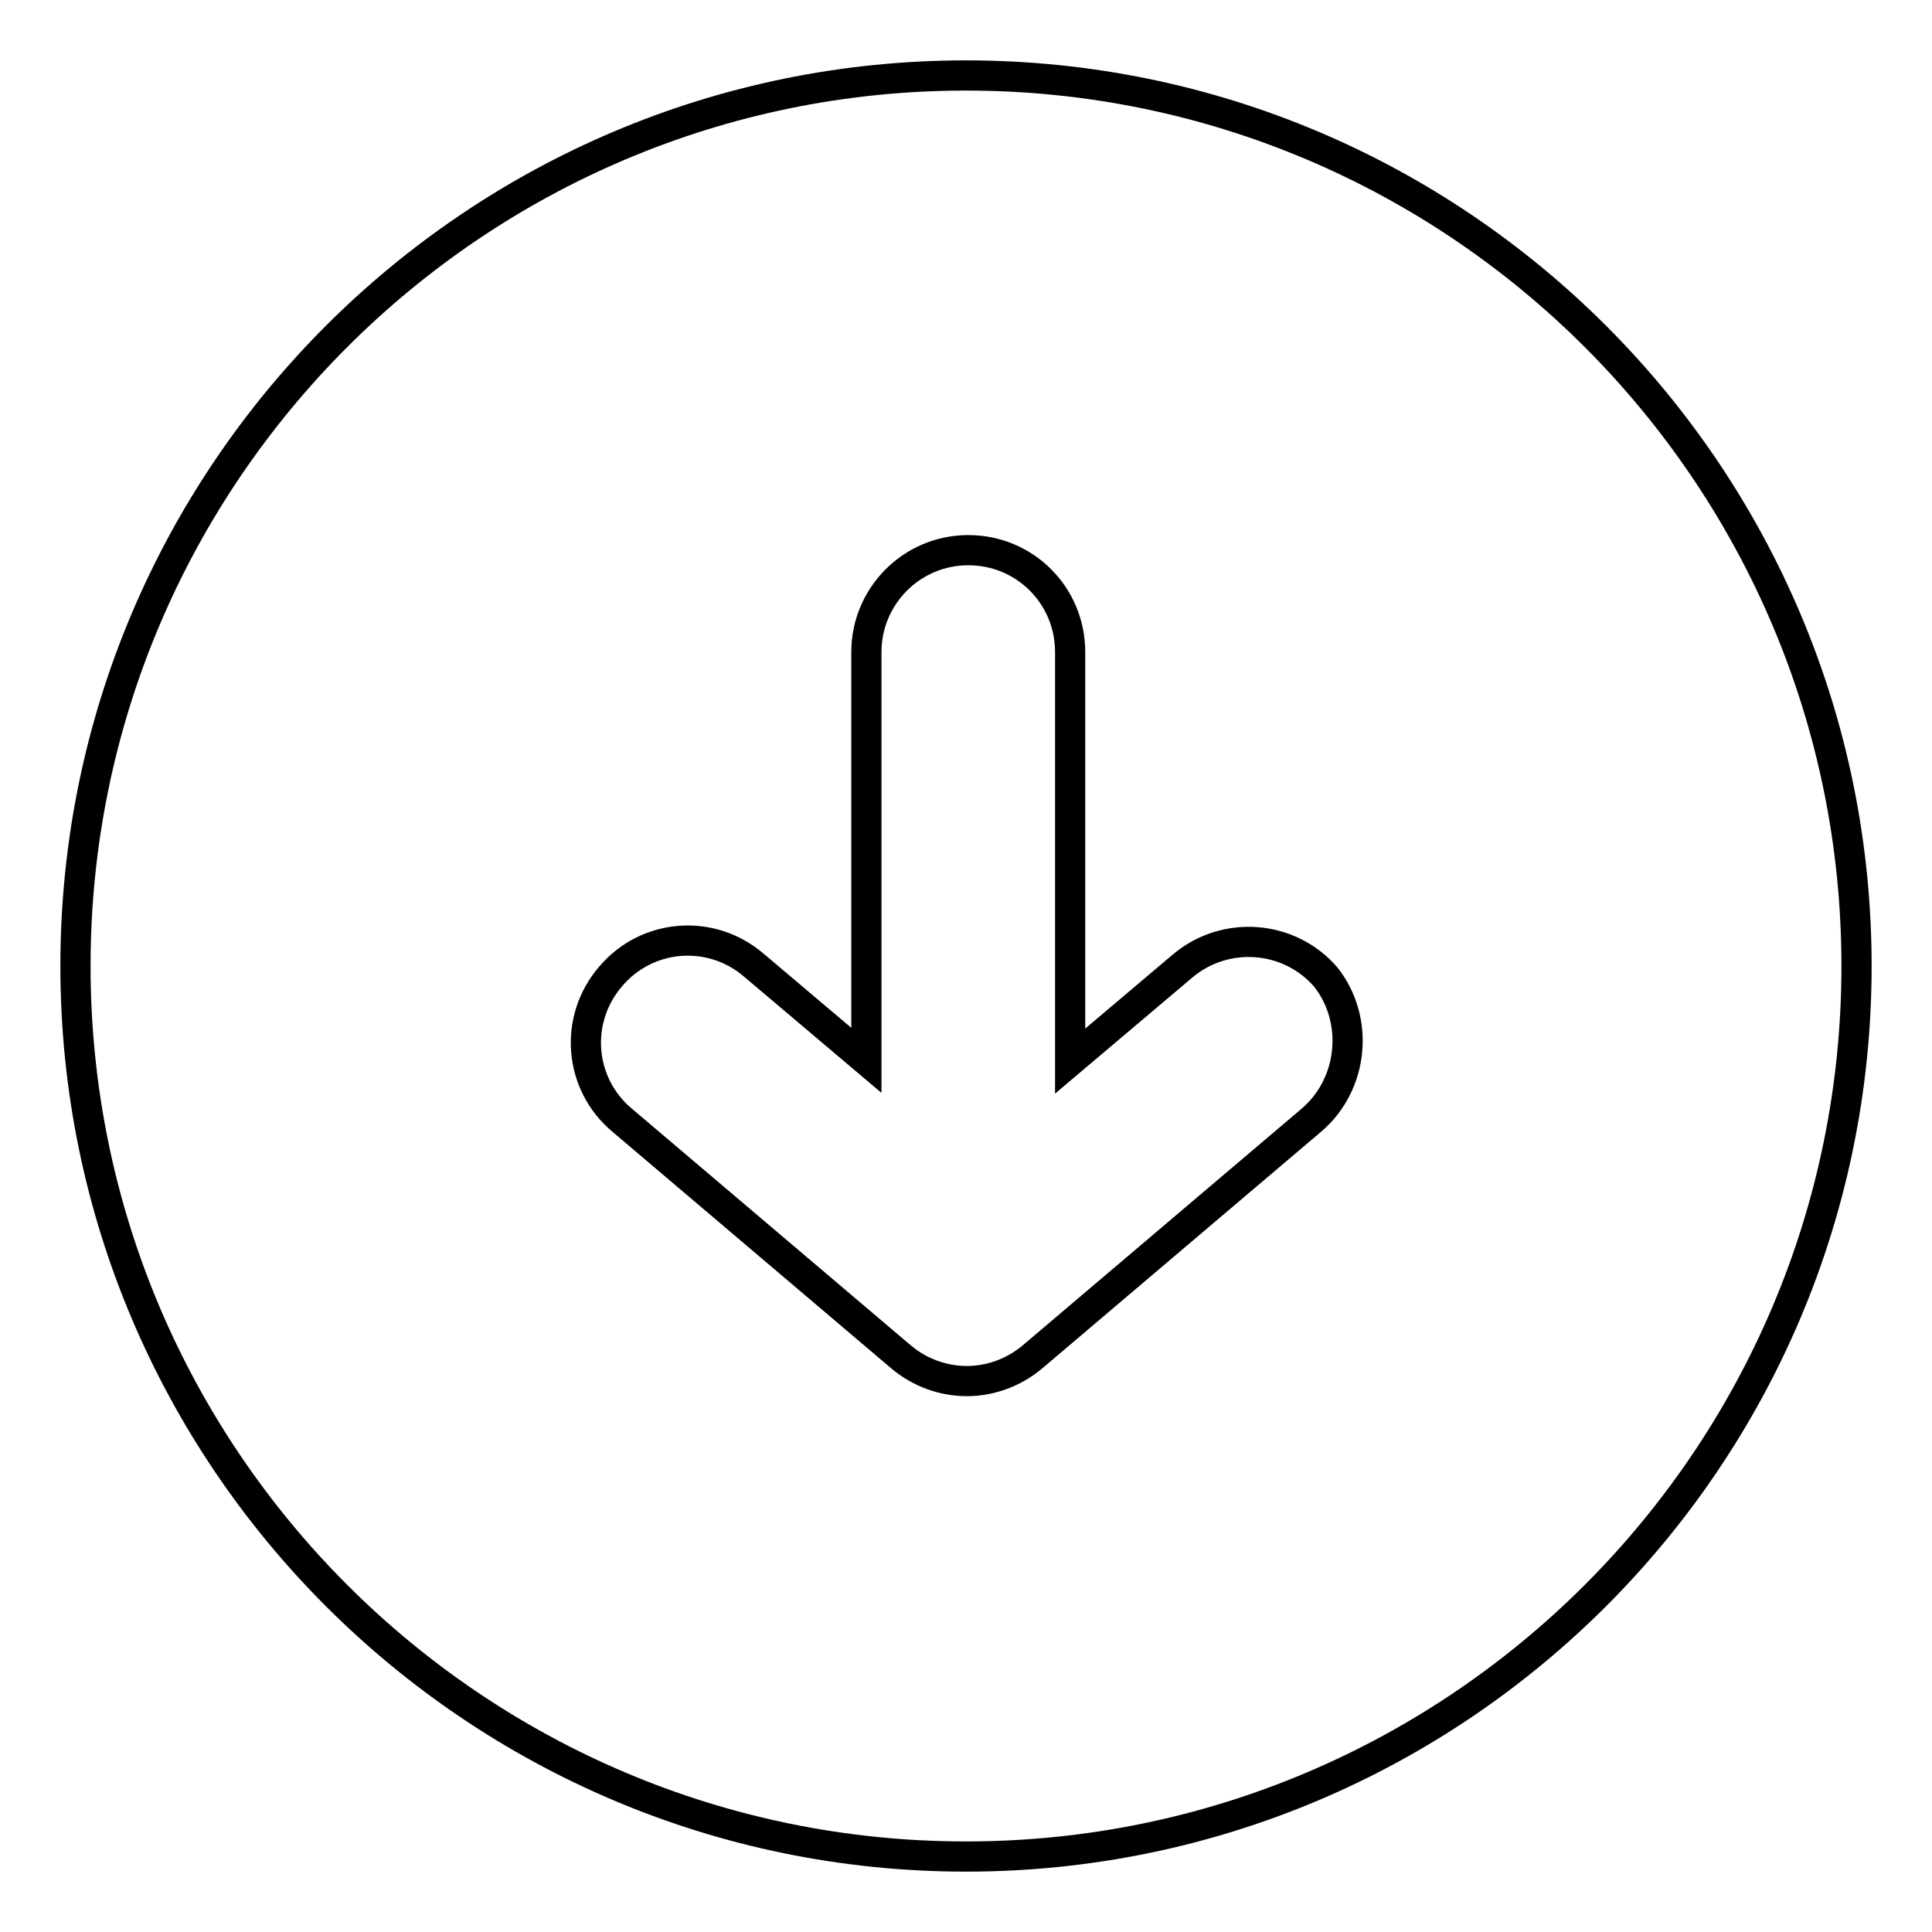
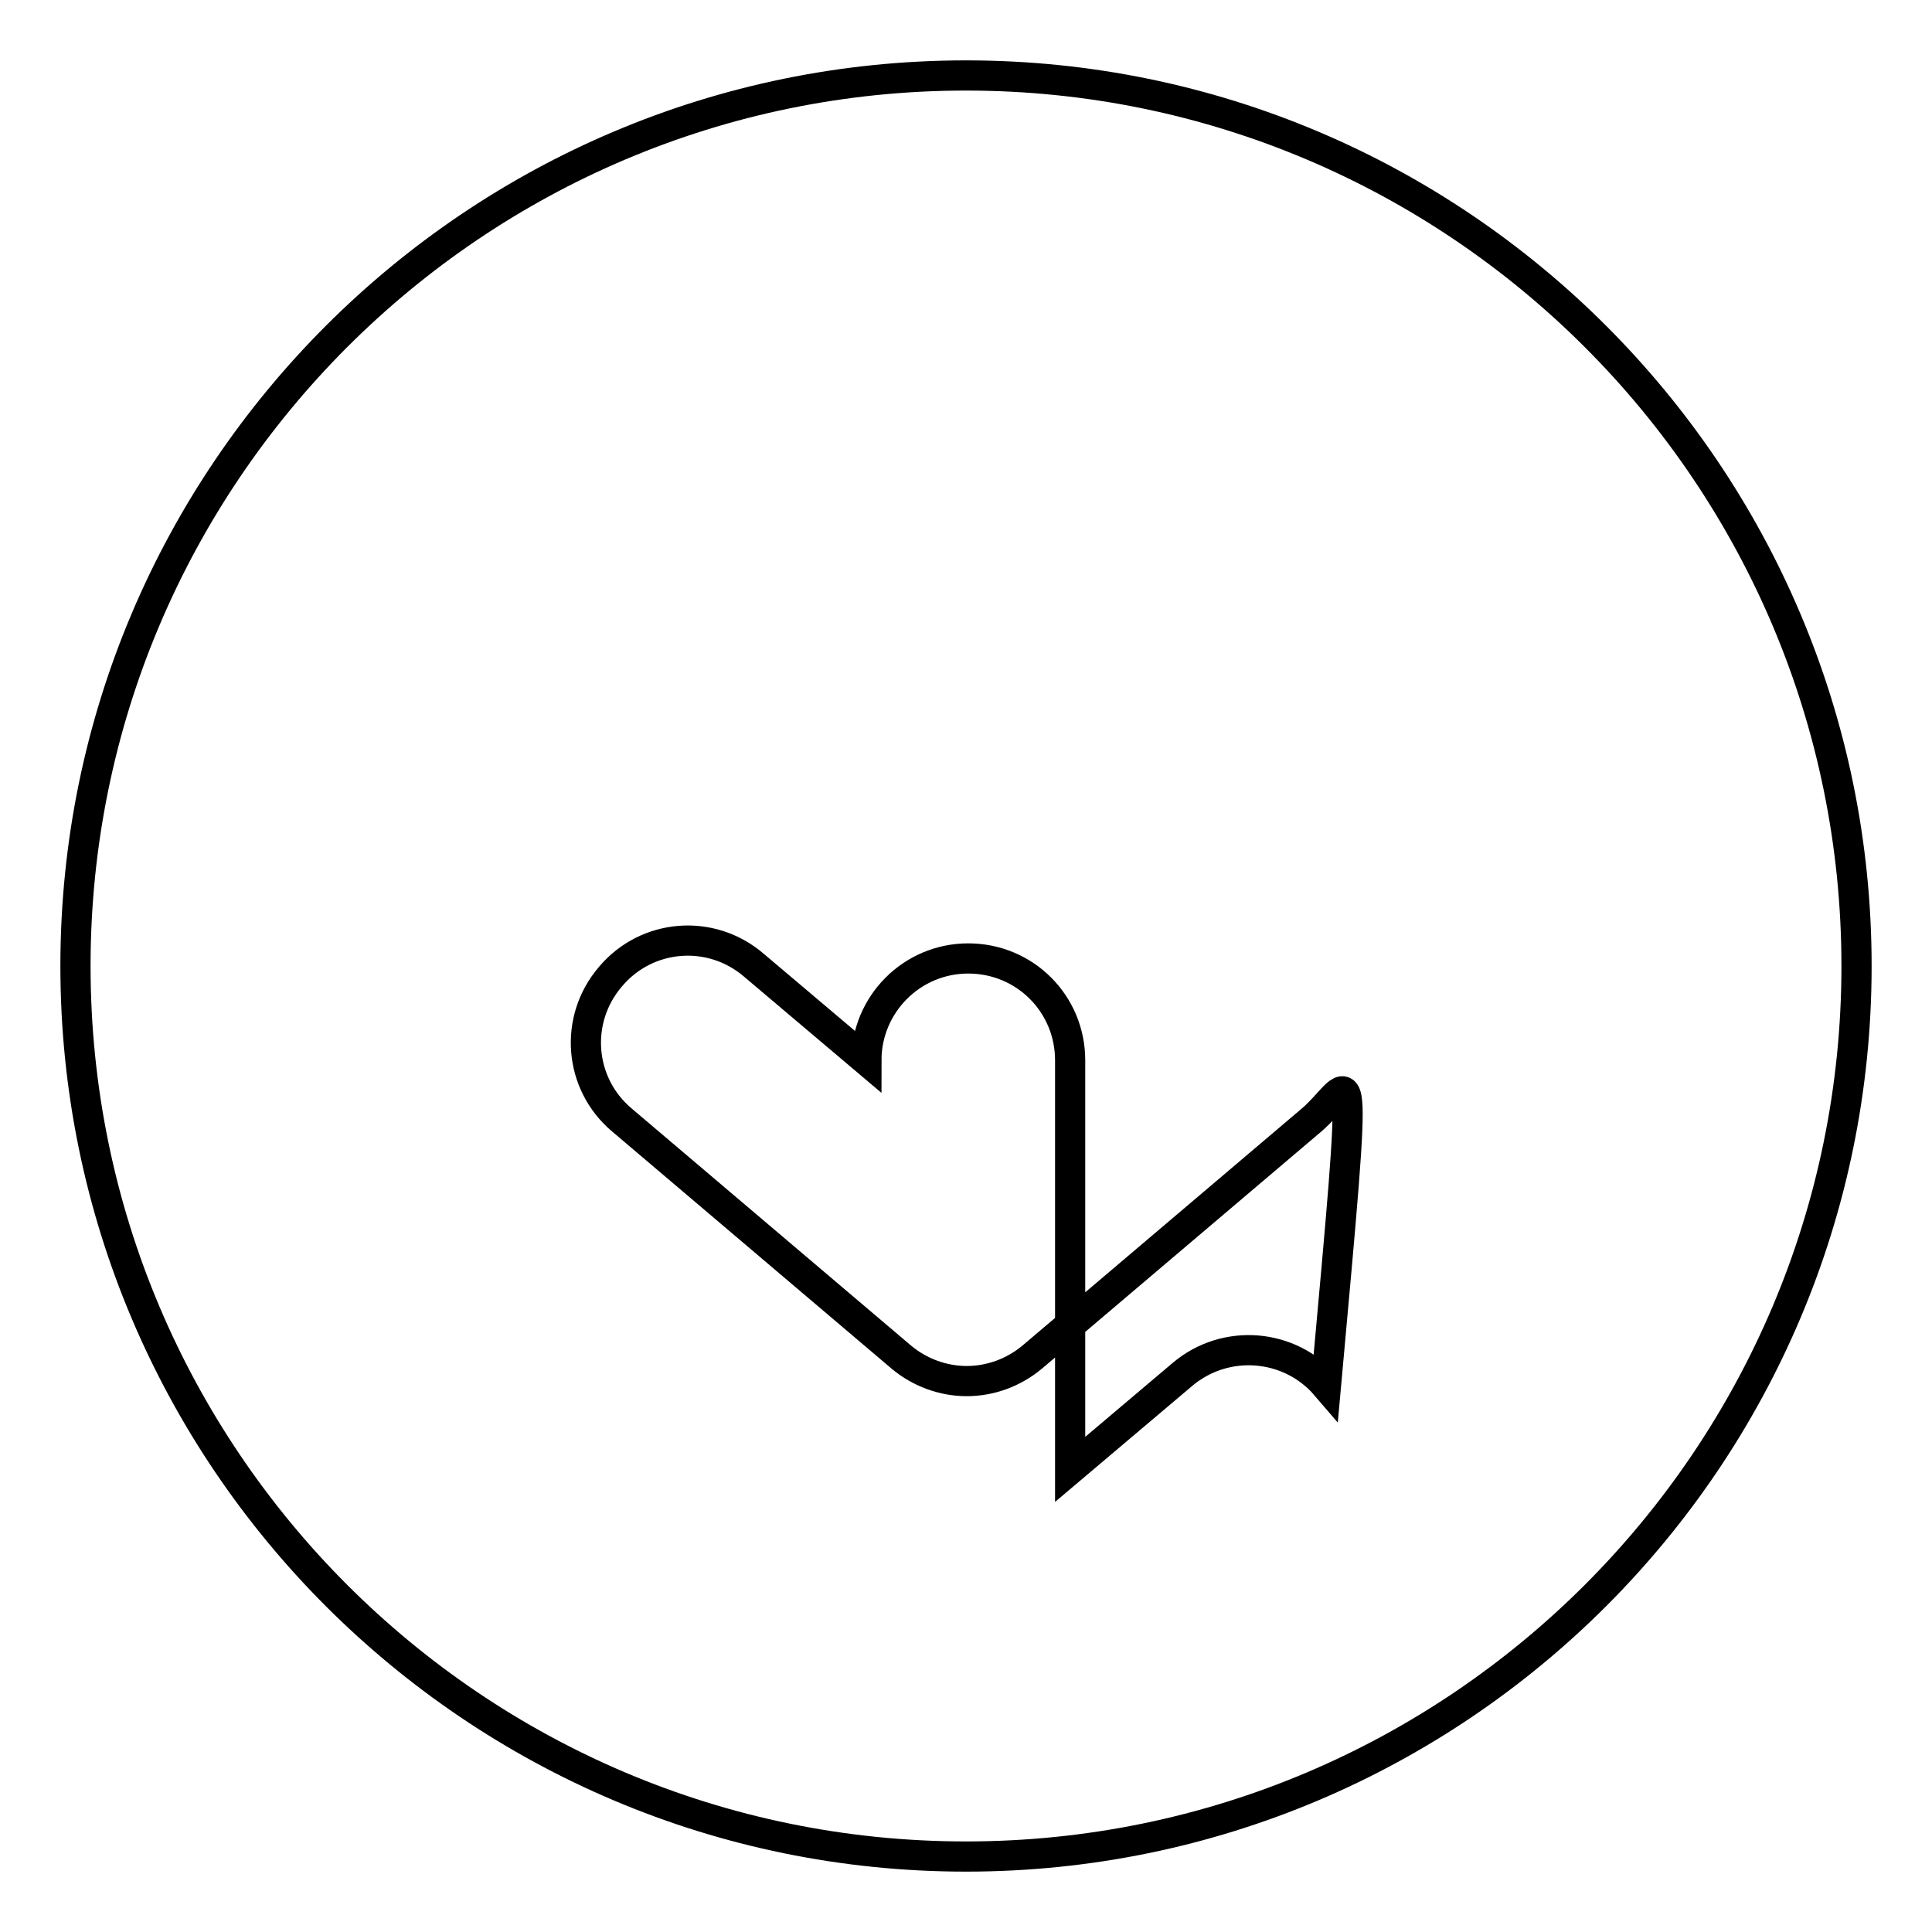
<svg xmlns="http://www.w3.org/2000/svg" version="1.1" x="0px" y="0px" viewBox="0 0 256 256" enable-background="new 0 0 256 256" xml:space="preserve">
  <g>
    <g>
-       <path stroke-width="4" fill-opacity="0" stroke="#000000" d="M128,10C62.9,10,10,62.9,10,128c0,65.1,52.9,118,118,118c65.1,0,118-52.9,118-118C246,62.9,193.1,10,128,10z M173.8,148.4l-37,31.4c-2.5,2.1-5.6,3.2-8.7,3.2s-6.2-1.1-8.7-3.2l-37-31.4c-5.7-4.8-6.4-13.3-1.5-19c4.8-5.7,13.3-6.4,19-1.5l14.9,12.6V86.4c0-7.4,6-13.5,13.5-13.5s13.5,6,13.5,13.5v54.2l14.9-12.6c5.7-4.8,14.2-4.1,19,1.5C180.1,135.1,179.4,143.6,173.8,148.4z" />
+       <path stroke-width="4" fill-opacity="0" stroke="#000000" d="M128,10C62.9,10,10,62.9,10,128c0,65.1,52.9,118,118,118c65.1,0,118-52.9,118-118C246,62.9,193.1,10,128,10z M173.8,148.4l-37,31.4c-2.5,2.1-5.6,3.2-8.7,3.2s-6.2-1.1-8.7-3.2l-37-31.4c-5.7-4.8-6.4-13.3-1.5-19c4.8-5.7,13.3-6.4,19-1.5l14.9,12.6c0-7.4,6-13.5,13.5-13.5s13.5,6,13.5,13.5v54.2l14.9-12.6c5.7-4.8,14.2-4.1,19,1.5C180.1,135.1,179.4,143.6,173.8,148.4z" />
    </g>
  </g>
</svg>